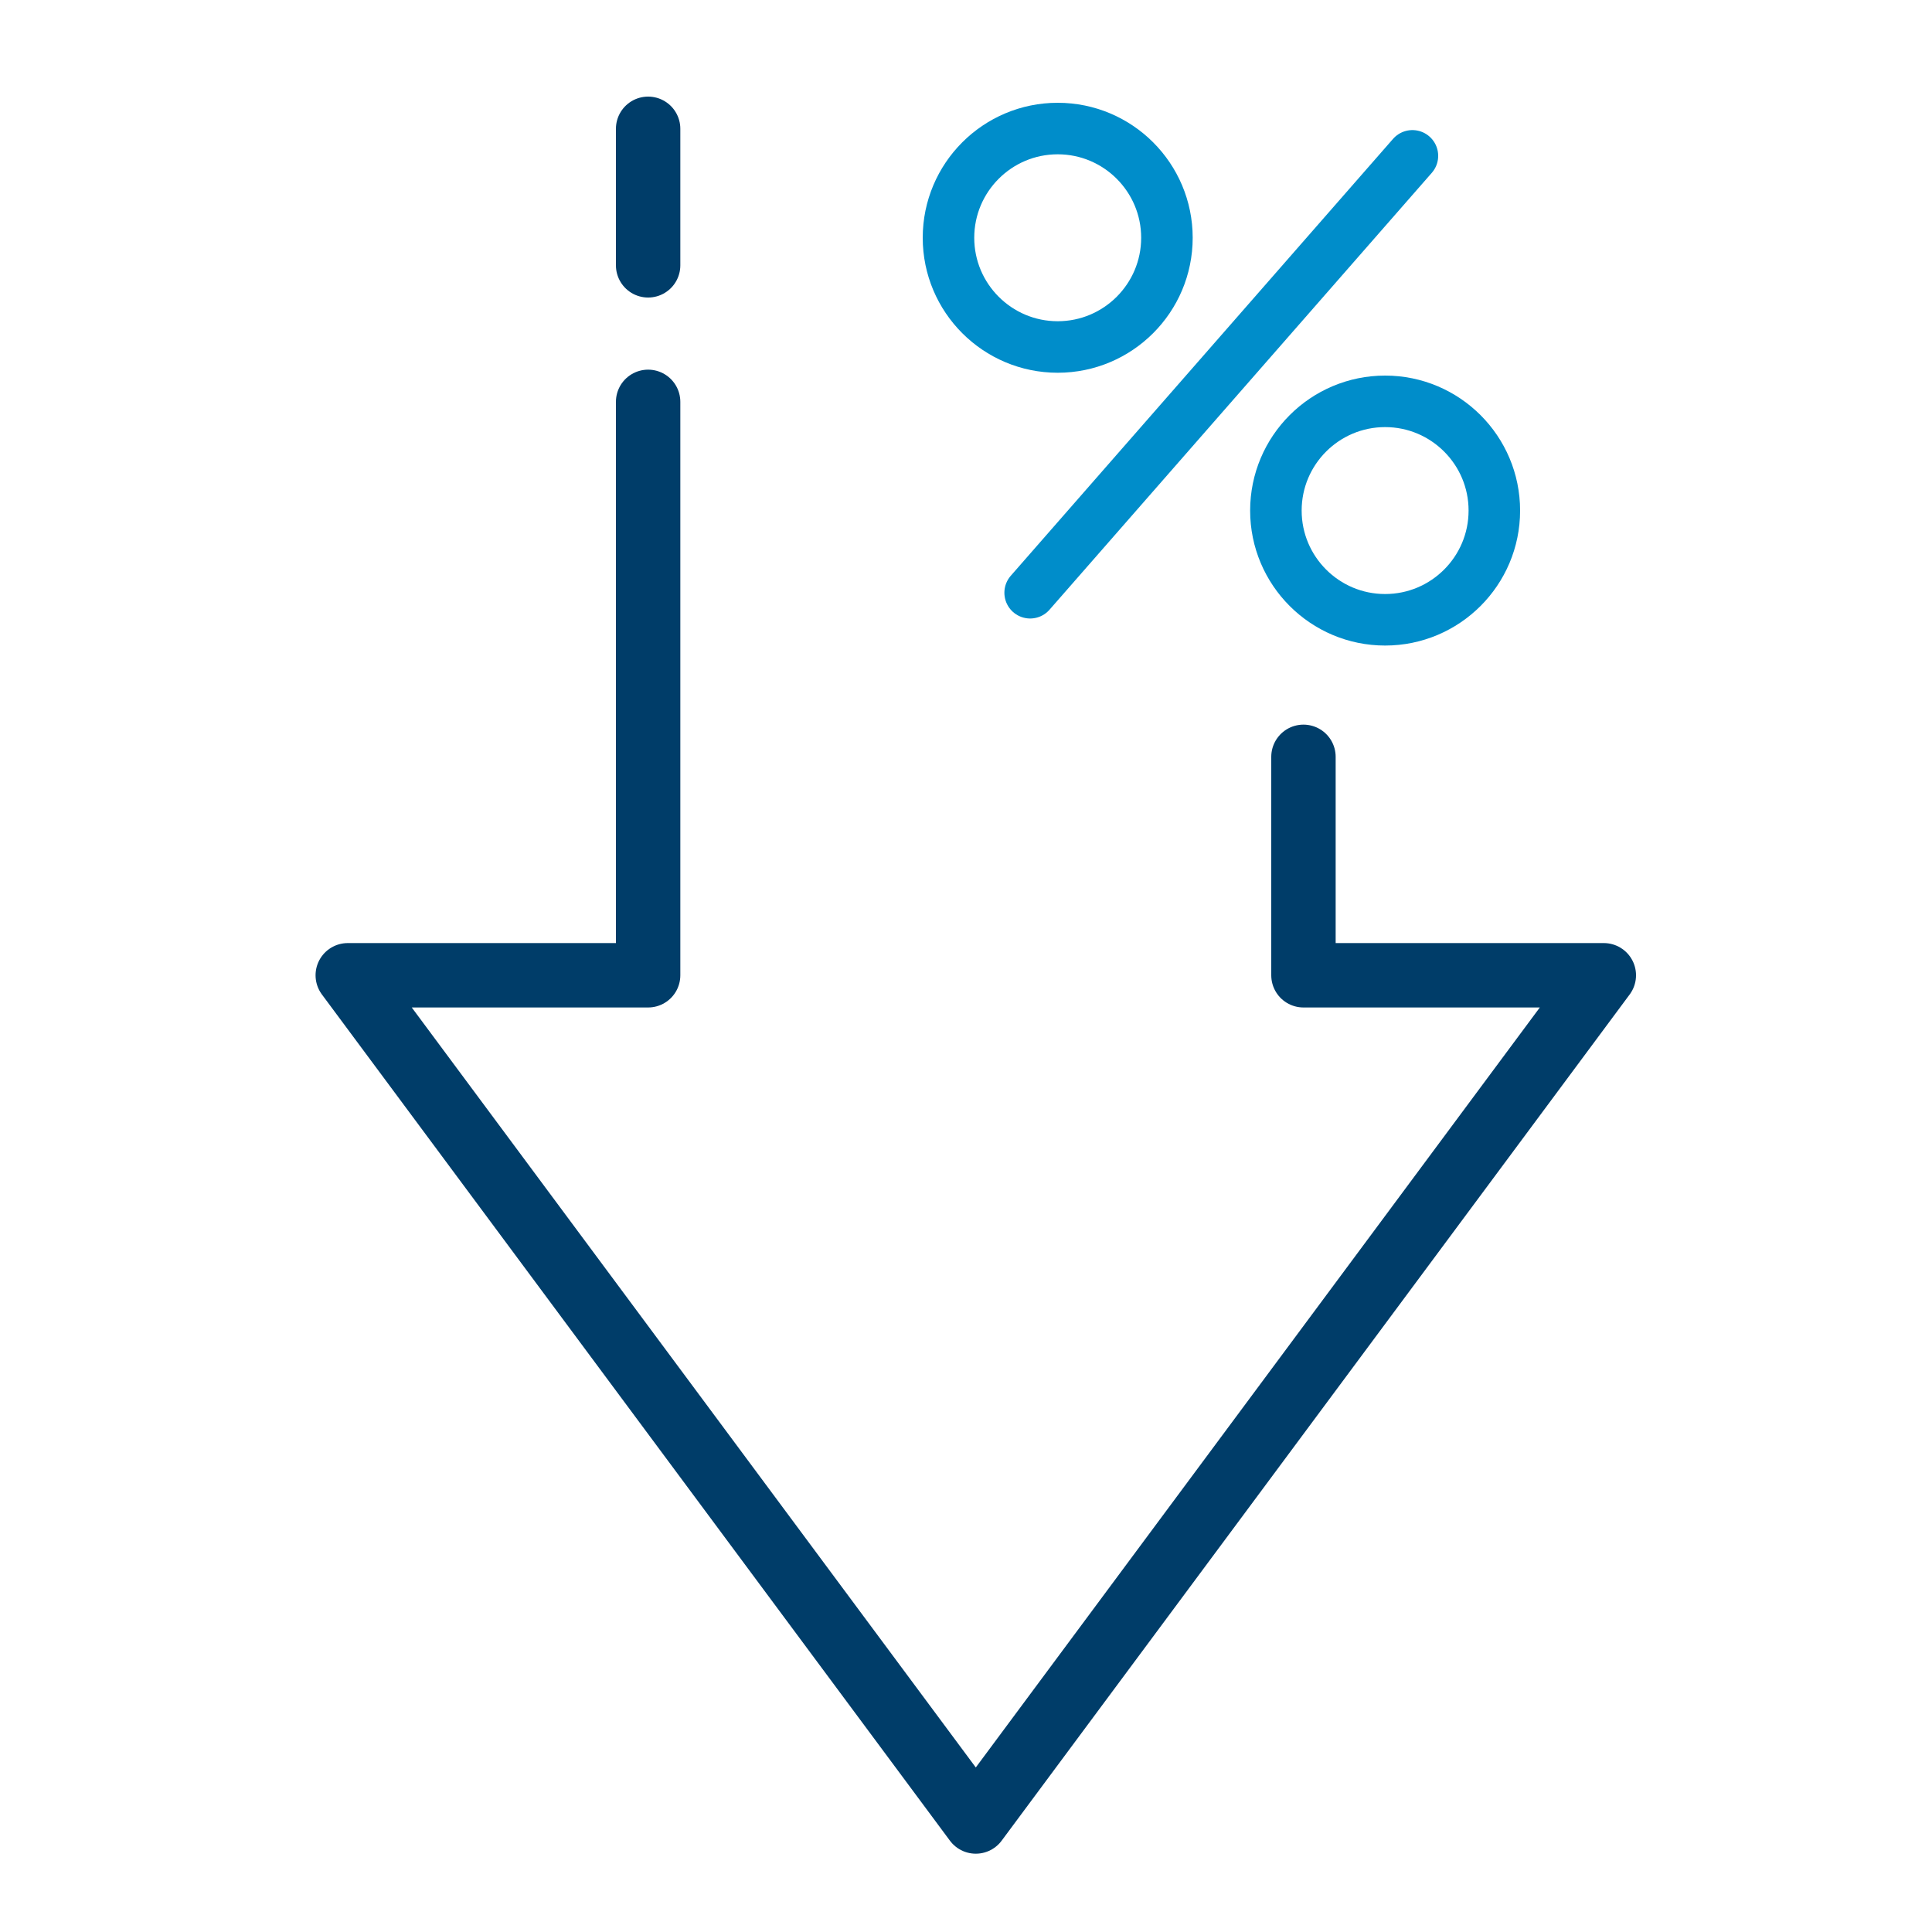
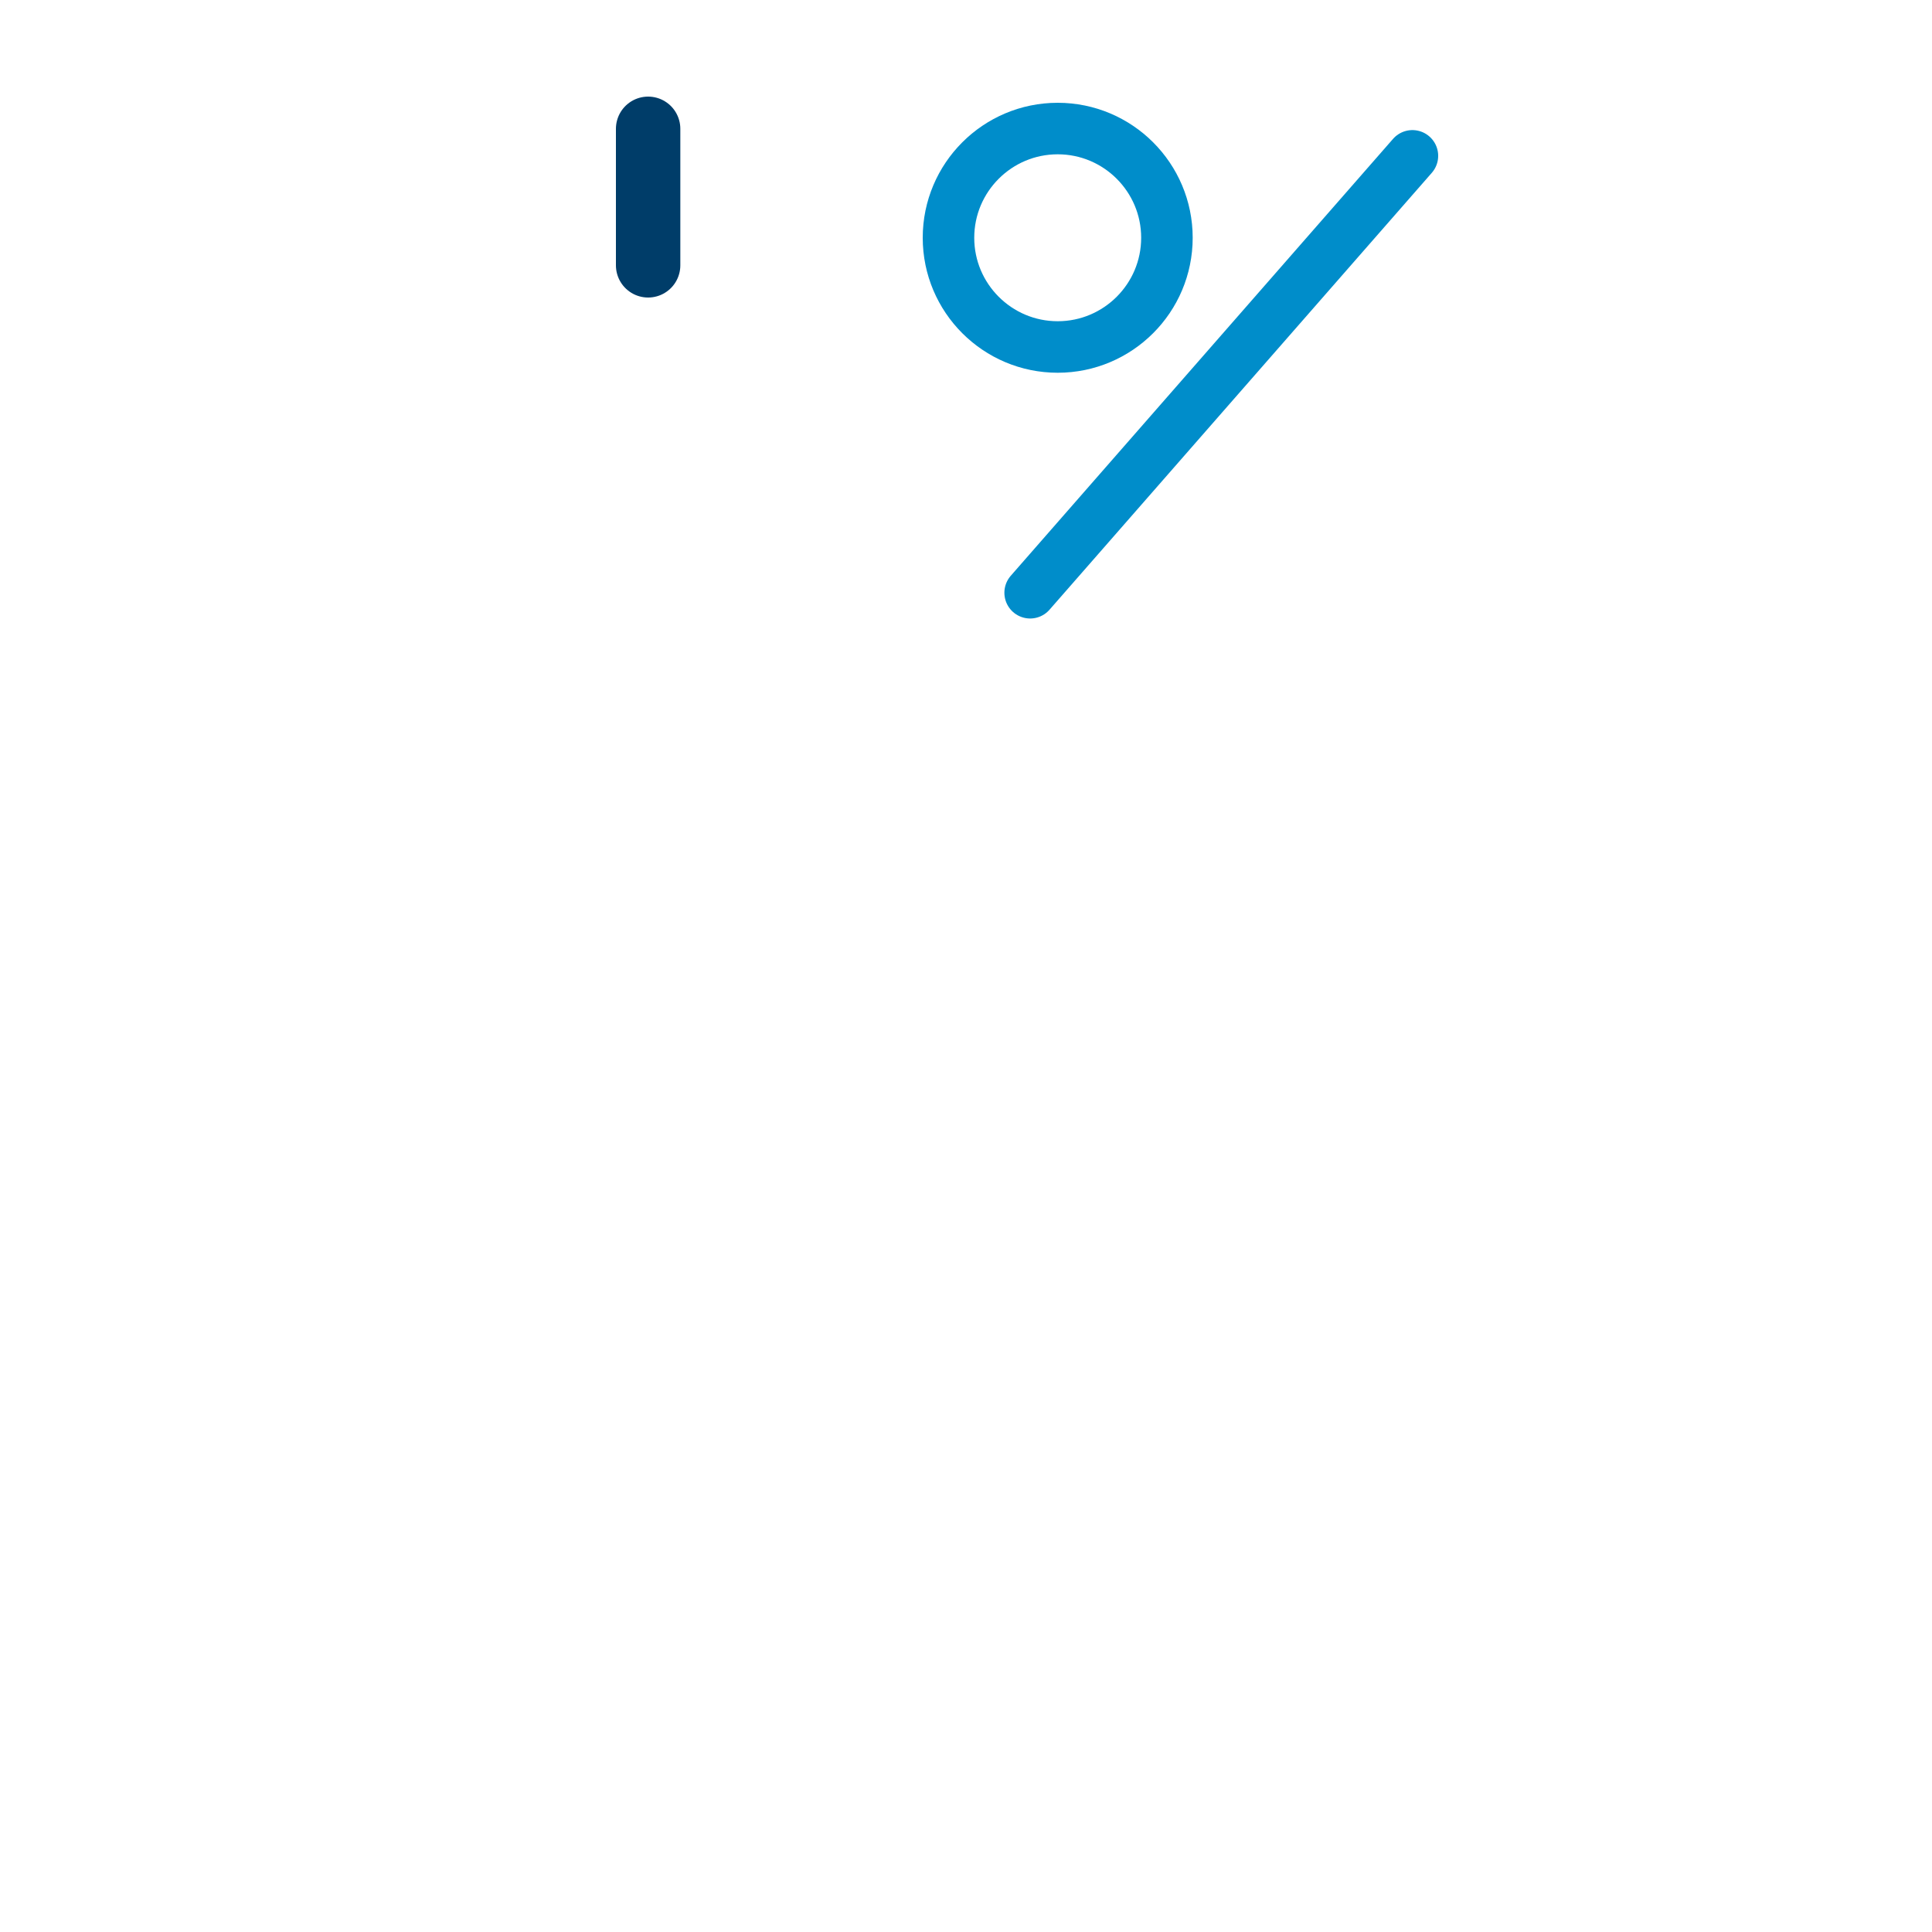
<svg xmlns="http://www.w3.org/2000/svg" id="Layer_1" viewBox="0 0 75 75">
  <defs>
    <style>.cls-1{stroke:#003d69;stroke-width:2.5px;}.cls-1,.cls-2{fill:none;stroke-linecap:round;stroke-linejoin:round;}.cls-2{stroke:#008dca;stroke-width:2px;}</style>
  </defs>
  <g id="g970">
    <path id="path964" class="cls-2" d="m45.3,9.23c0,2.34-1.9,4.24-4.24,4.24s-4.24-1.9-4.24-4.24,1.9-4.24,4.24-4.24,4.24,1.9,4.24,4.24Z" />
-     <path id="path966" class="cls-2" d="m58.01,19.82c0,2.34-1.9,4.24-4.24,4.24s-4.24-1.9-4.24-4.24,1.9-4.24,4.24-4.24,4.24,1.9,4.24,4.24Z" />
    <path id="path968" class="cls-2" d="m54.83,6.05l-14.84,16.96" />
  </g>
  <g id="g984">
-     <path id="path962" class="cls-1" d="m25.16,15.6v22.26h-11.66l24.38,32.85,24.38-32.85h-11.66v-8.48" />
    <path id="path972" class="cls-1" d="m25.16,5v5.3" />
  </g>
</svg>